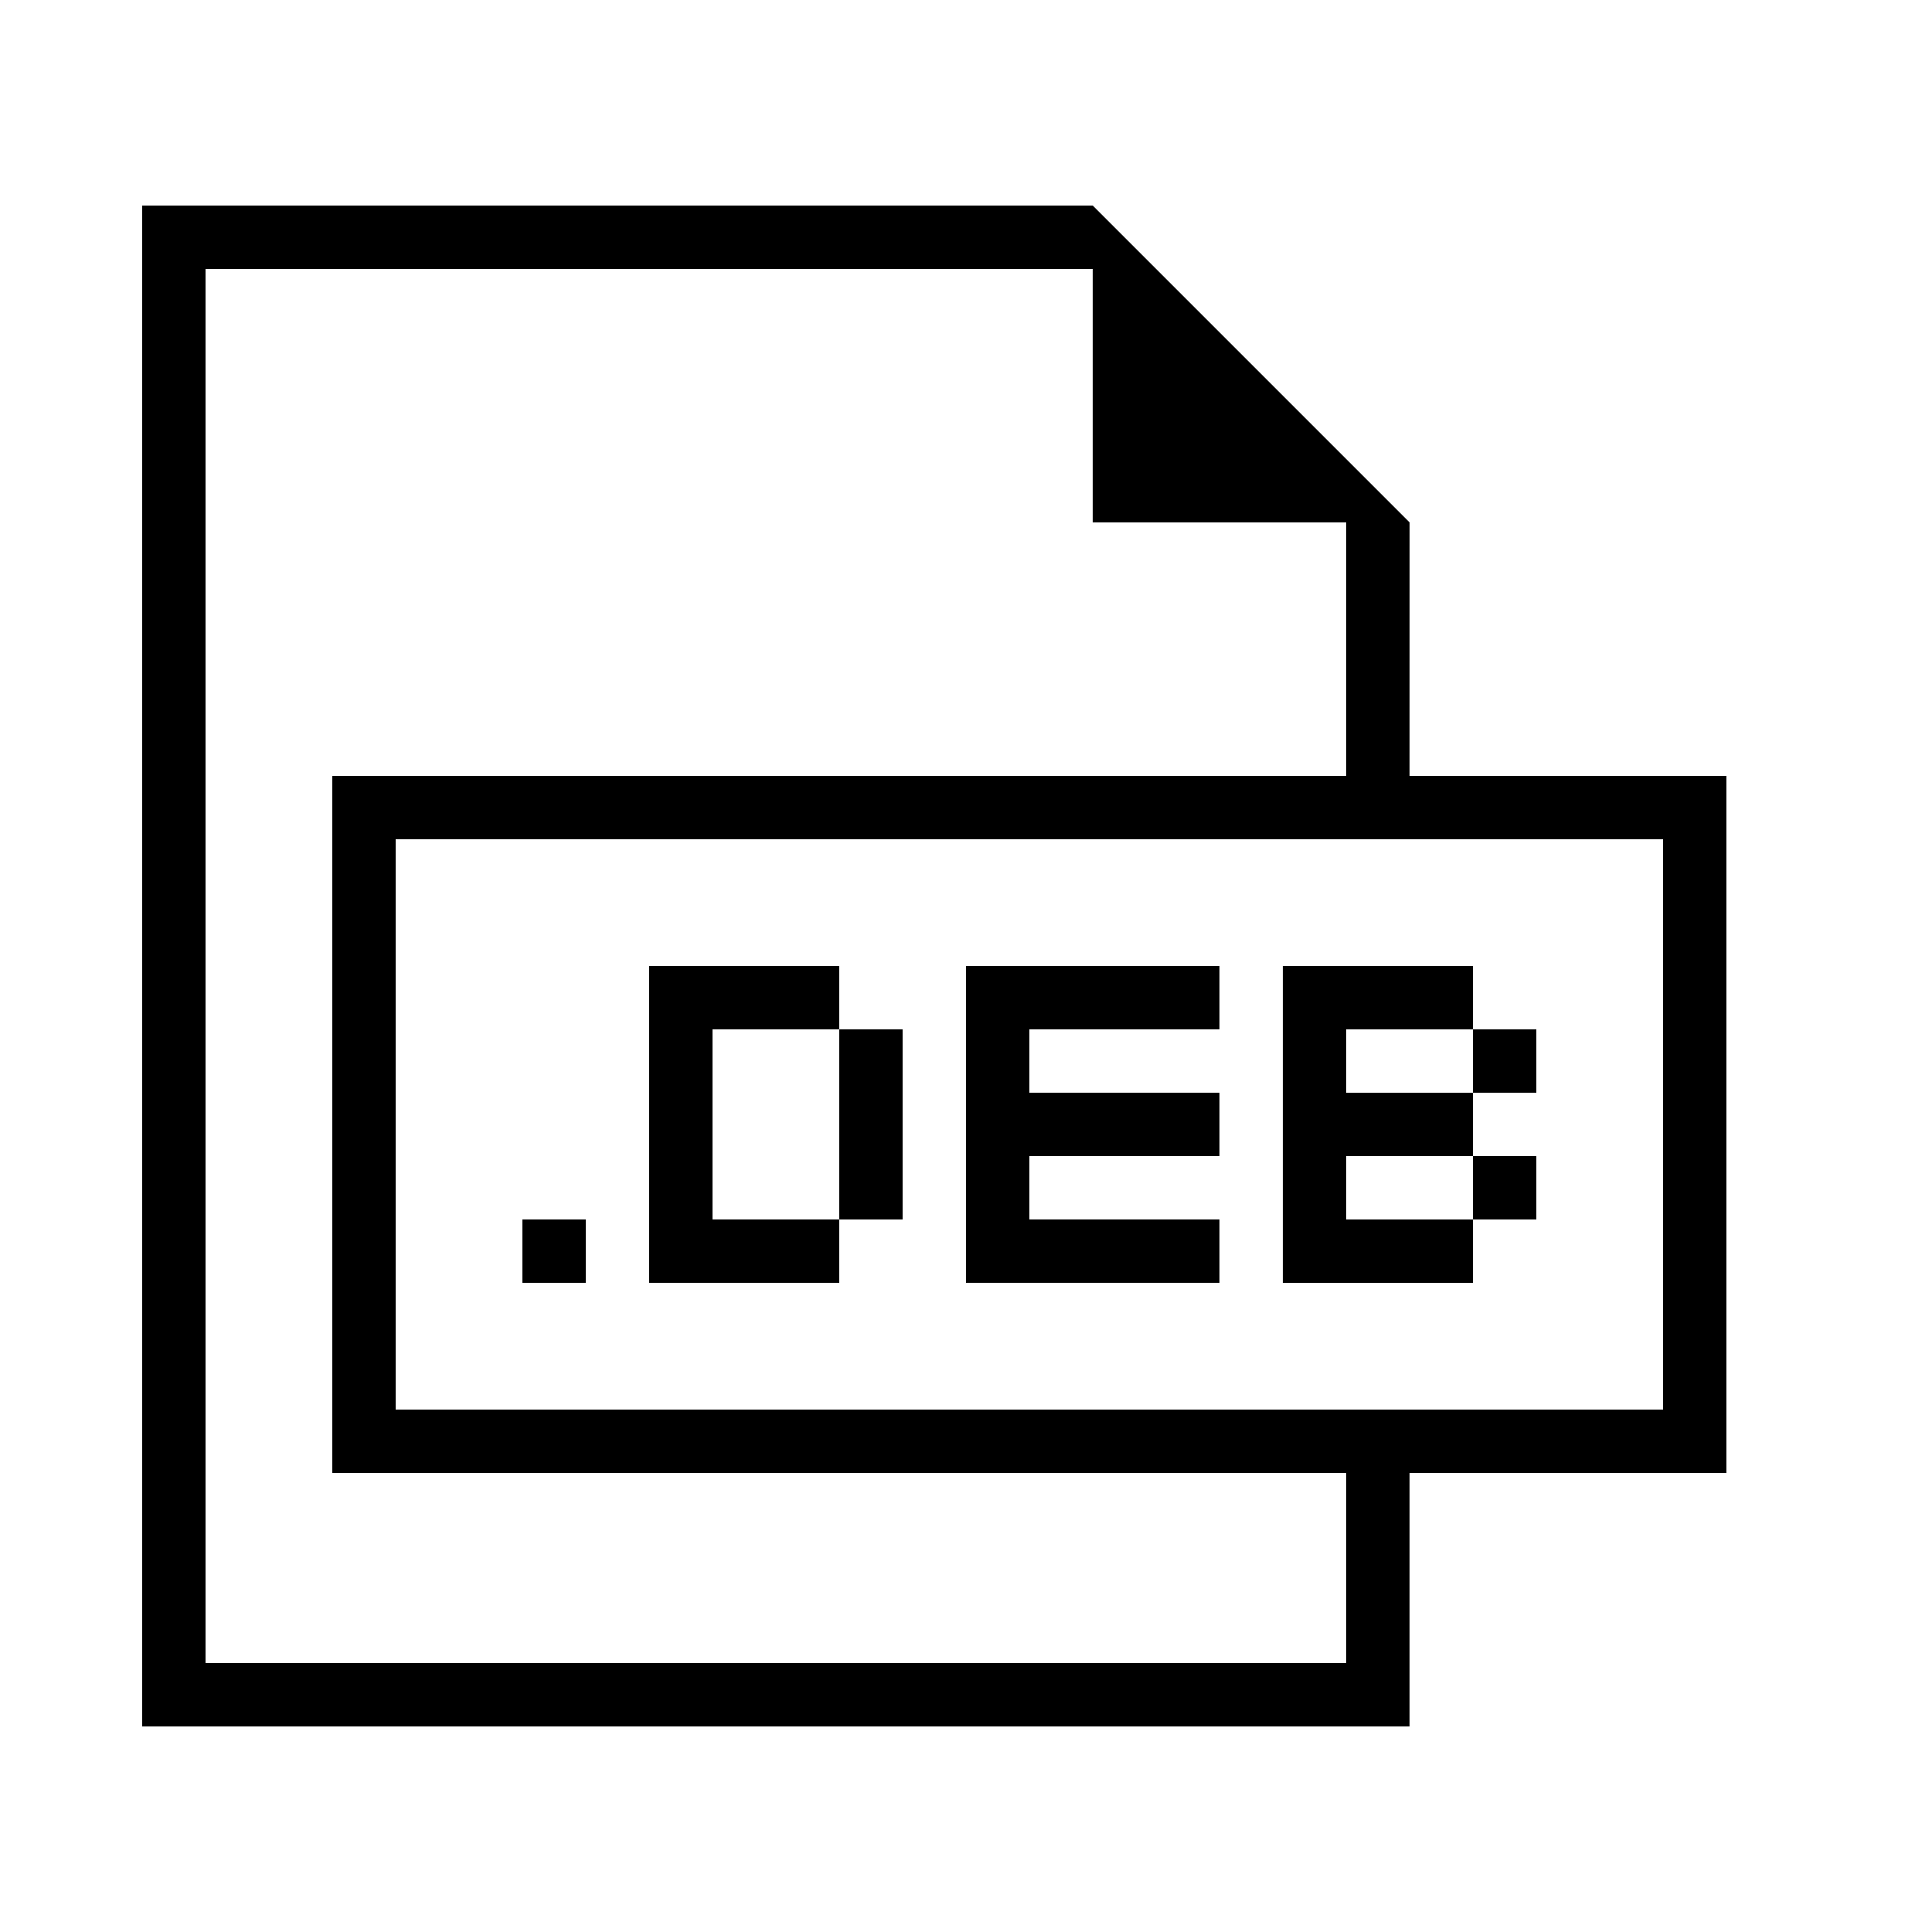
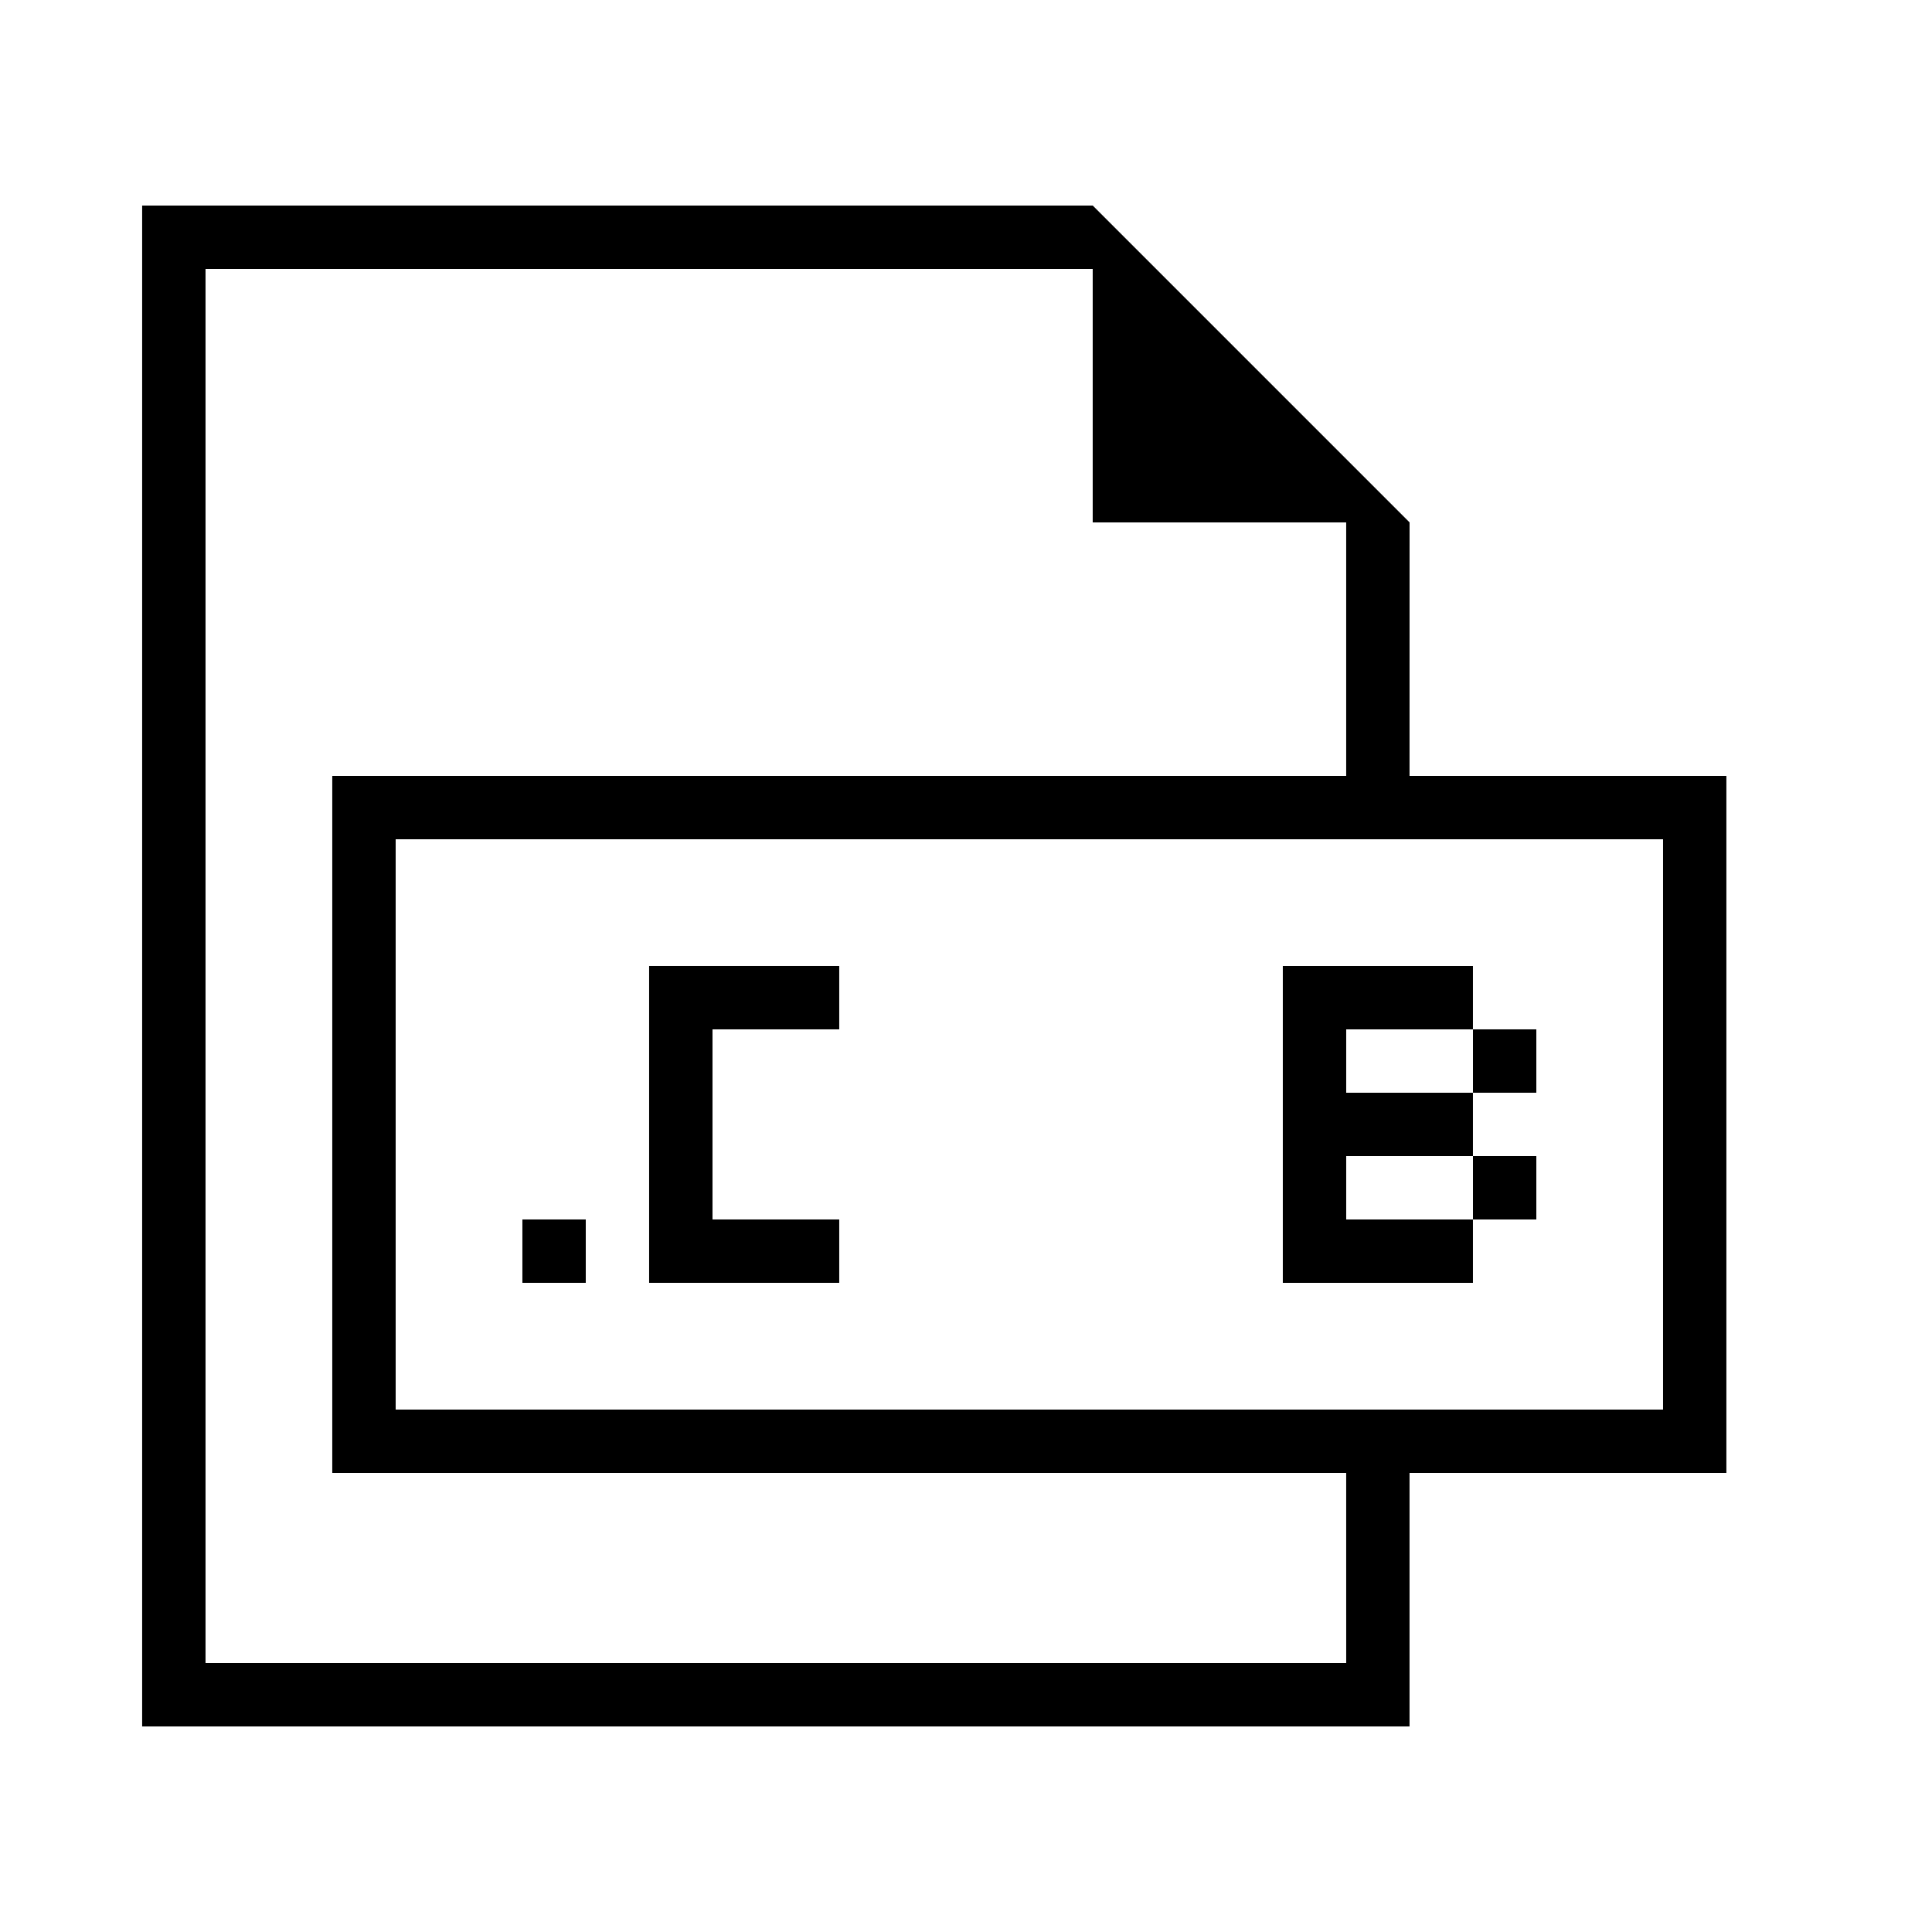
<svg xmlns="http://www.w3.org/2000/svg" fill="#000000" width="800px" height="800px" version="1.1" viewBox="144 144 512 512">
  <g>
    <path d="m517.55 282.44-83.969-83.969h-251.91v403.05h335.87v-67.176h83.969v-184.73h-83.969zm-16.793 302.29h-302.29v-369.46h235.11v67.176h67.176v67.176h-268.7v184.73h268.7zm83.969-218.32v151.14h-335.87v-151.14z" />
    <path d="m282.44 467.17h16.793v16.793h-16.793z" />
    <path d="m483.96 400v83.965h50.383v-16.793h-33.586v-16.793h33.586v-16.793h-33.586v-16.793h33.586v-16.793z" />
    <path d="m534.35 416.79h16.793v16.793h-16.793z" />
    <path d="m534.35 450.38h16.793v16.793h-16.793z" />
-     <path d="m400 483.96h67.172v-16.793h-50.379v-16.793h50.379v-16.793h-50.379v-16.793h50.379v-16.793h-67.172z" />
    <path d="m332.82 416.79h33.586v-16.793h-50.379v83.965h50.379v-16.793h-33.586z" />
-     <path d="m366.41 416.79h16.793v50.383h-16.793z" />
  </g>
</svg>